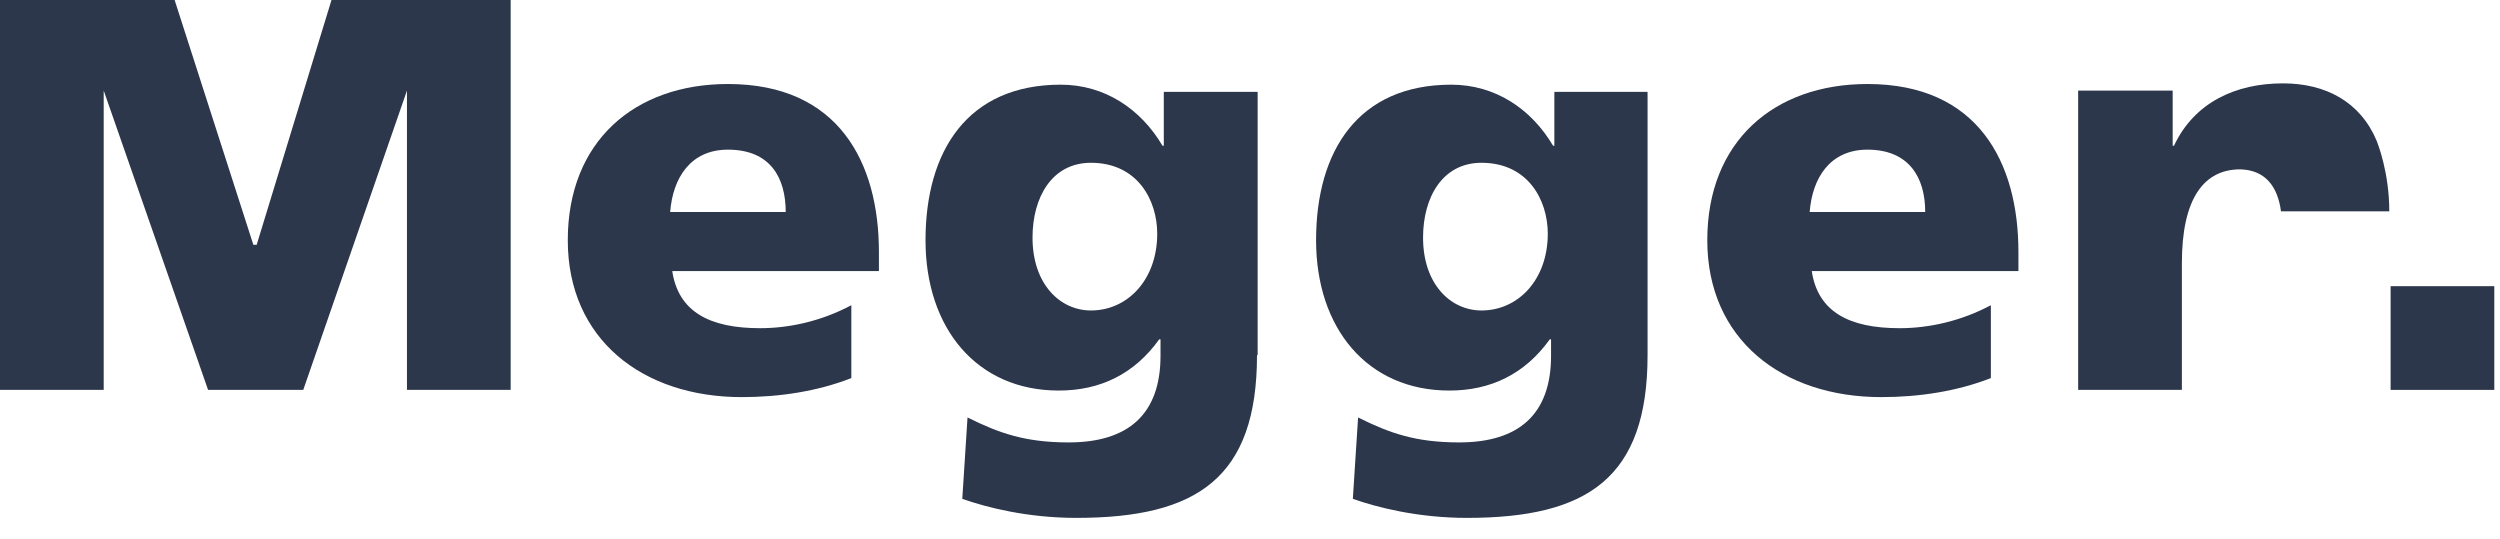
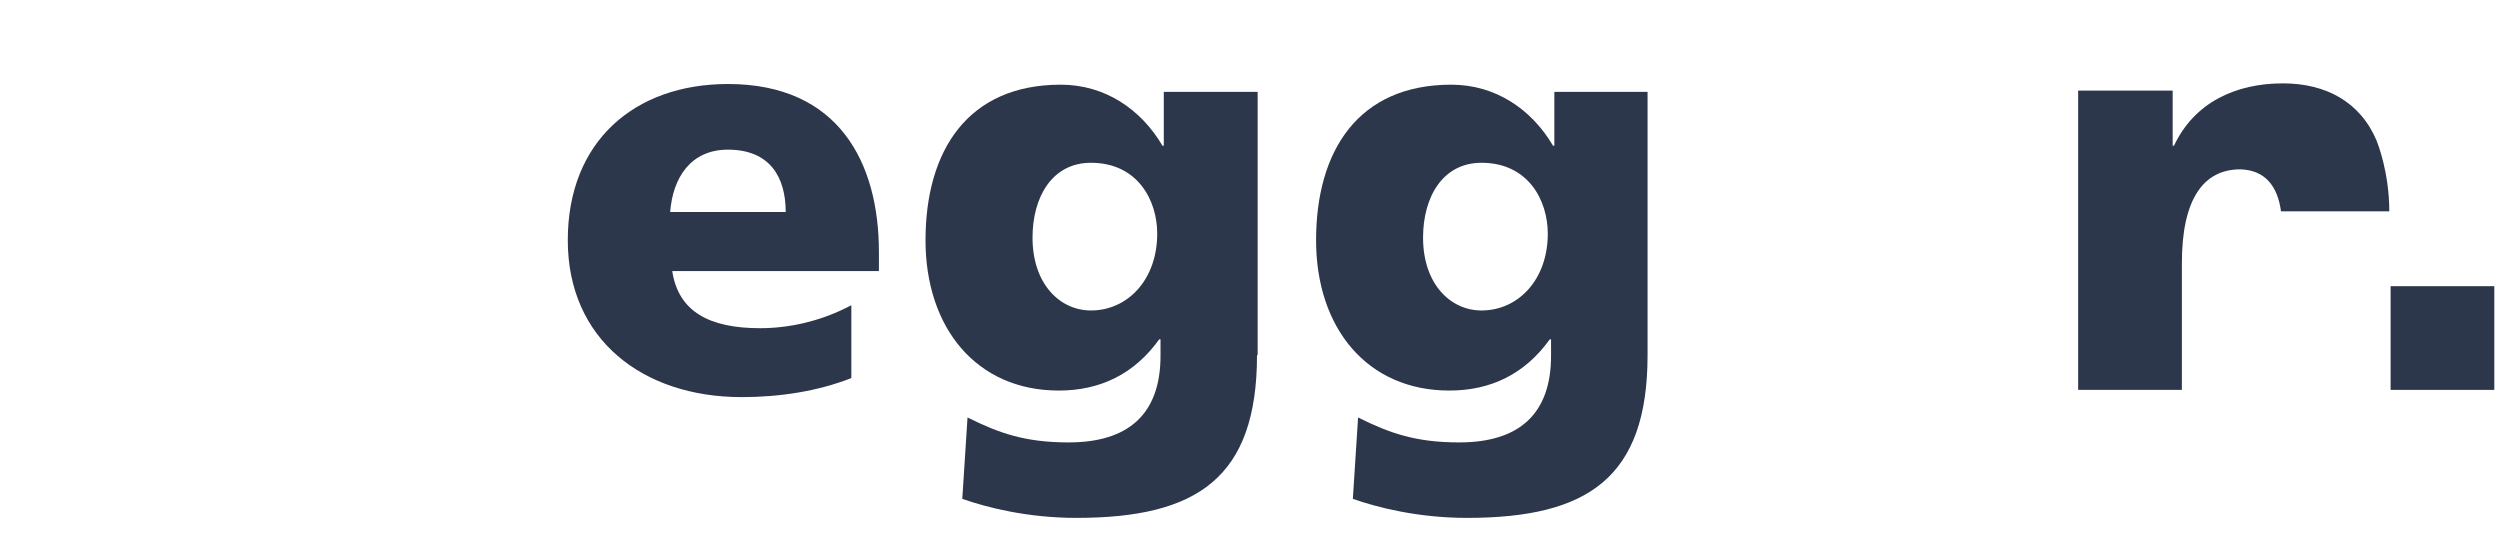
<svg xmlns="http://www.w3.org/2000/svg" width="116" height="25" viewBox="0 0 116 25" fill="none">
  <path d="M115.736 13.279H110.924V18.091H115.736V13.279Z" fill="#2D374B" />
-   <path d="M112.812 14.68H113.452C113.726 14.68 113.878 14.802 113.878 15.046C113.878 15.32 113.726 15.441 113.452 15.441H112.812V14.68ZM112.203 16.934H112.812V15.868H113.421C113.726 15.868 113.848 15.99 113.878 16.294C113.909 16.507 113.909 16.782 113.97 16.934H114.579C114.487 16.782 114.487 16.477 114.457 16.294C114.426 16.02 114.365 15.746 114.061 15.655C114.365 15.533 114.487 15.289 114.487 14.985C114.487 14.589 114.183 14.223 113.695 14.223H112.233L112.203 16.934Z" fill="#2D374B" />
-   <path d="M4.812 18.091H0V0H8.102L11.756 11.36H11.909L15.381 0H23.695V18.091H18.883V4.203L14.071 18.091H9.655L4.812 4.203V18.091Z" fill="#2D374B" />
  <path d="M31.188 12.548C31.462 14.467 32.924 15.228 35.269 15.228C36.579 15.228 38.071 14.924 39.502 14.162V17.543C37.949 18.152 36.183 18.426 34.416 18.426C29.817 18.426 26.345 15.746 26.345 11.147C26.345 6.548 29.452 3.898 33.777 3.898C38.924 3.898 40.782 7.553 40.782 11.695V12.579H31.188V12.548ZM36.457 9.838C36.457 8.223 35.726 6.944 33.777 6.944C32.041 6.944 31.218 8.254 31.096 9.838H36.457Z" fill="#2D374B" />
  <path d="M58.325 16.477C58.325 22.172 55.553 24.03 49.949 24.03C47.665 24.03 45.777 23.543 44.65 23.147L44.893 19.37C46.355 20.101 47.574 20.528 49.584 20.528C52.355 20.528 53.848 19.218 53.848 16.507V15.746H53.787C52.629 17.36 51.046 18.122 49.127 18.122C45.32 18.122 42.944 15.228 42.944 11.147C42.944 7.005 44.893 3.929 49.218 3.929C51.259 3.929 52.934 5.056 53.939 6.761H54V4.264H58.355V16.477H58.325ZM50.619 14.406C52.325 14.406 53.695 12.974 53.695 10.842C53.695 9.289 52.782 7.553 50.619 7.553C48.822 7.553 47.909 9.137 47.909 11.025C47.909 13.188 49.188 14.406 50.619 14.406Z" fill="#2D374B" />
  <path d="M76.447 16.477C76.447 22.172 73.675 24.03 68.071 24.03C65.787 24.03 63.898 23.543 62.772 23.147L63.015 19.37C64.477 20.101 65.695 20.528 67.706 20.528C70.477 20.528 71.969 19.218 71.969 16.507V15.746H71.909C70.751 17.36 69.168 18.122 67.249 18.122C63.442 18.122 61.066 15.228 61.066 11.147C61.066 7.005 63.015 3.929 67.34 3.929C69.381 3.929 71.056 5.056 72.061 6.761H72.122V4.264H76.447V16.477ZM68.741 14.406C70.447 14.406 71.817 12.974 71.817 10.842C71.817 9.289 70.903 7.553 68.741 7.553C66.944 7.553 66.03 9.137 66.03 11.025C66.03 13.188 67.31 14.406 68.741 14.406Z" fill="#2D374B" />
-   <path d="M84.061 12.548C84.335 14.467 85.797 15.228 88.142 15.228C89.452 15.228 90.944 14.924 92.376 14.162V17.543C90.822 18.152 89.056 18.426 87.289 18.426C82.69 18.426 79.218 15.746 79.218 11.147C79.218 6.548 82.325 3.898 86.65 3.898C91.797 3.898 93.655 7.553 93.655 11.695V12.579H84.061V12.548ZM89.33 9.838C89.33 8.223 88.569 6.944 86.65 6.944C84.914 6.944 84.091 8.254 83.969 9.838H89.33Z" fill="#2D374B" />
  <path d="M105.838 9.807H110.863C110.863 7.98 110.315 6.64 110.284 6.548C109.523 4.721 107.909 3.868 105.929 3.868C103.736 3.868 101.817 4.751 100.873 6.762H100.812V4.203H96.426V18.091H101.239V12.213C101.239 9.229 102.244 7.858 103.949 7.858C105.107 7.888 105.685 8.65 105.838 9.807Z" fill="#2D374B" />
</svg>